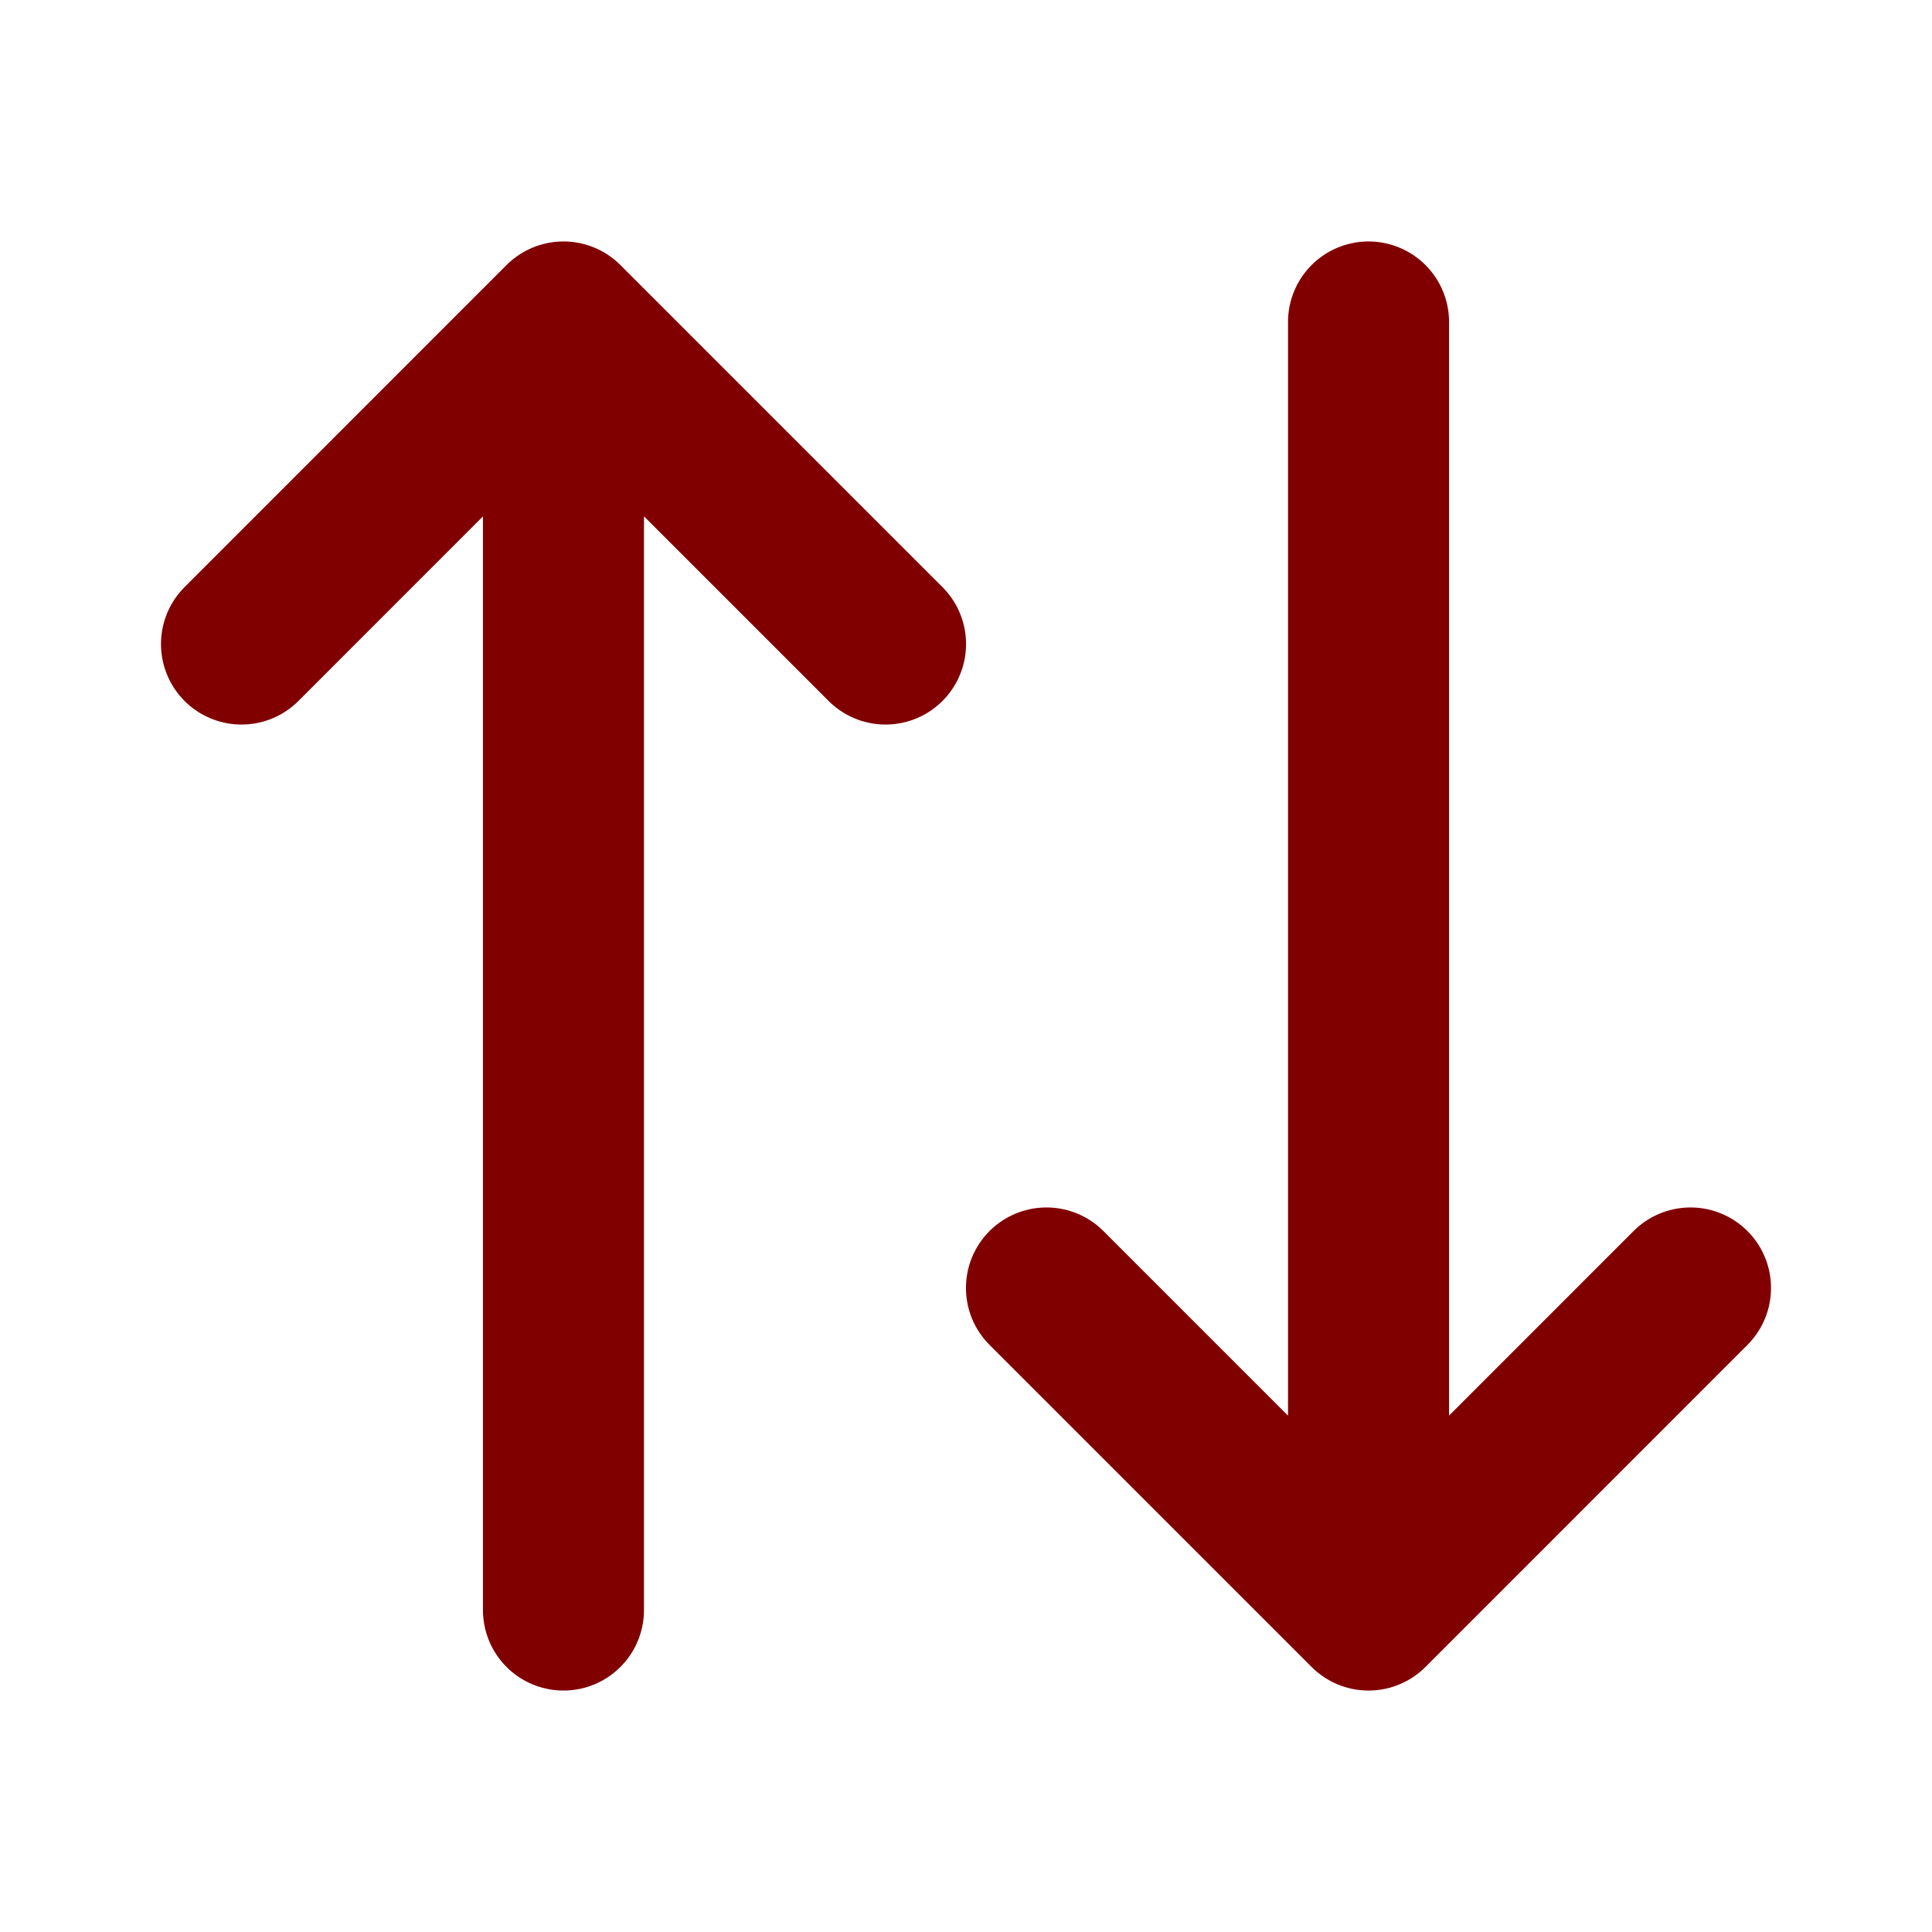
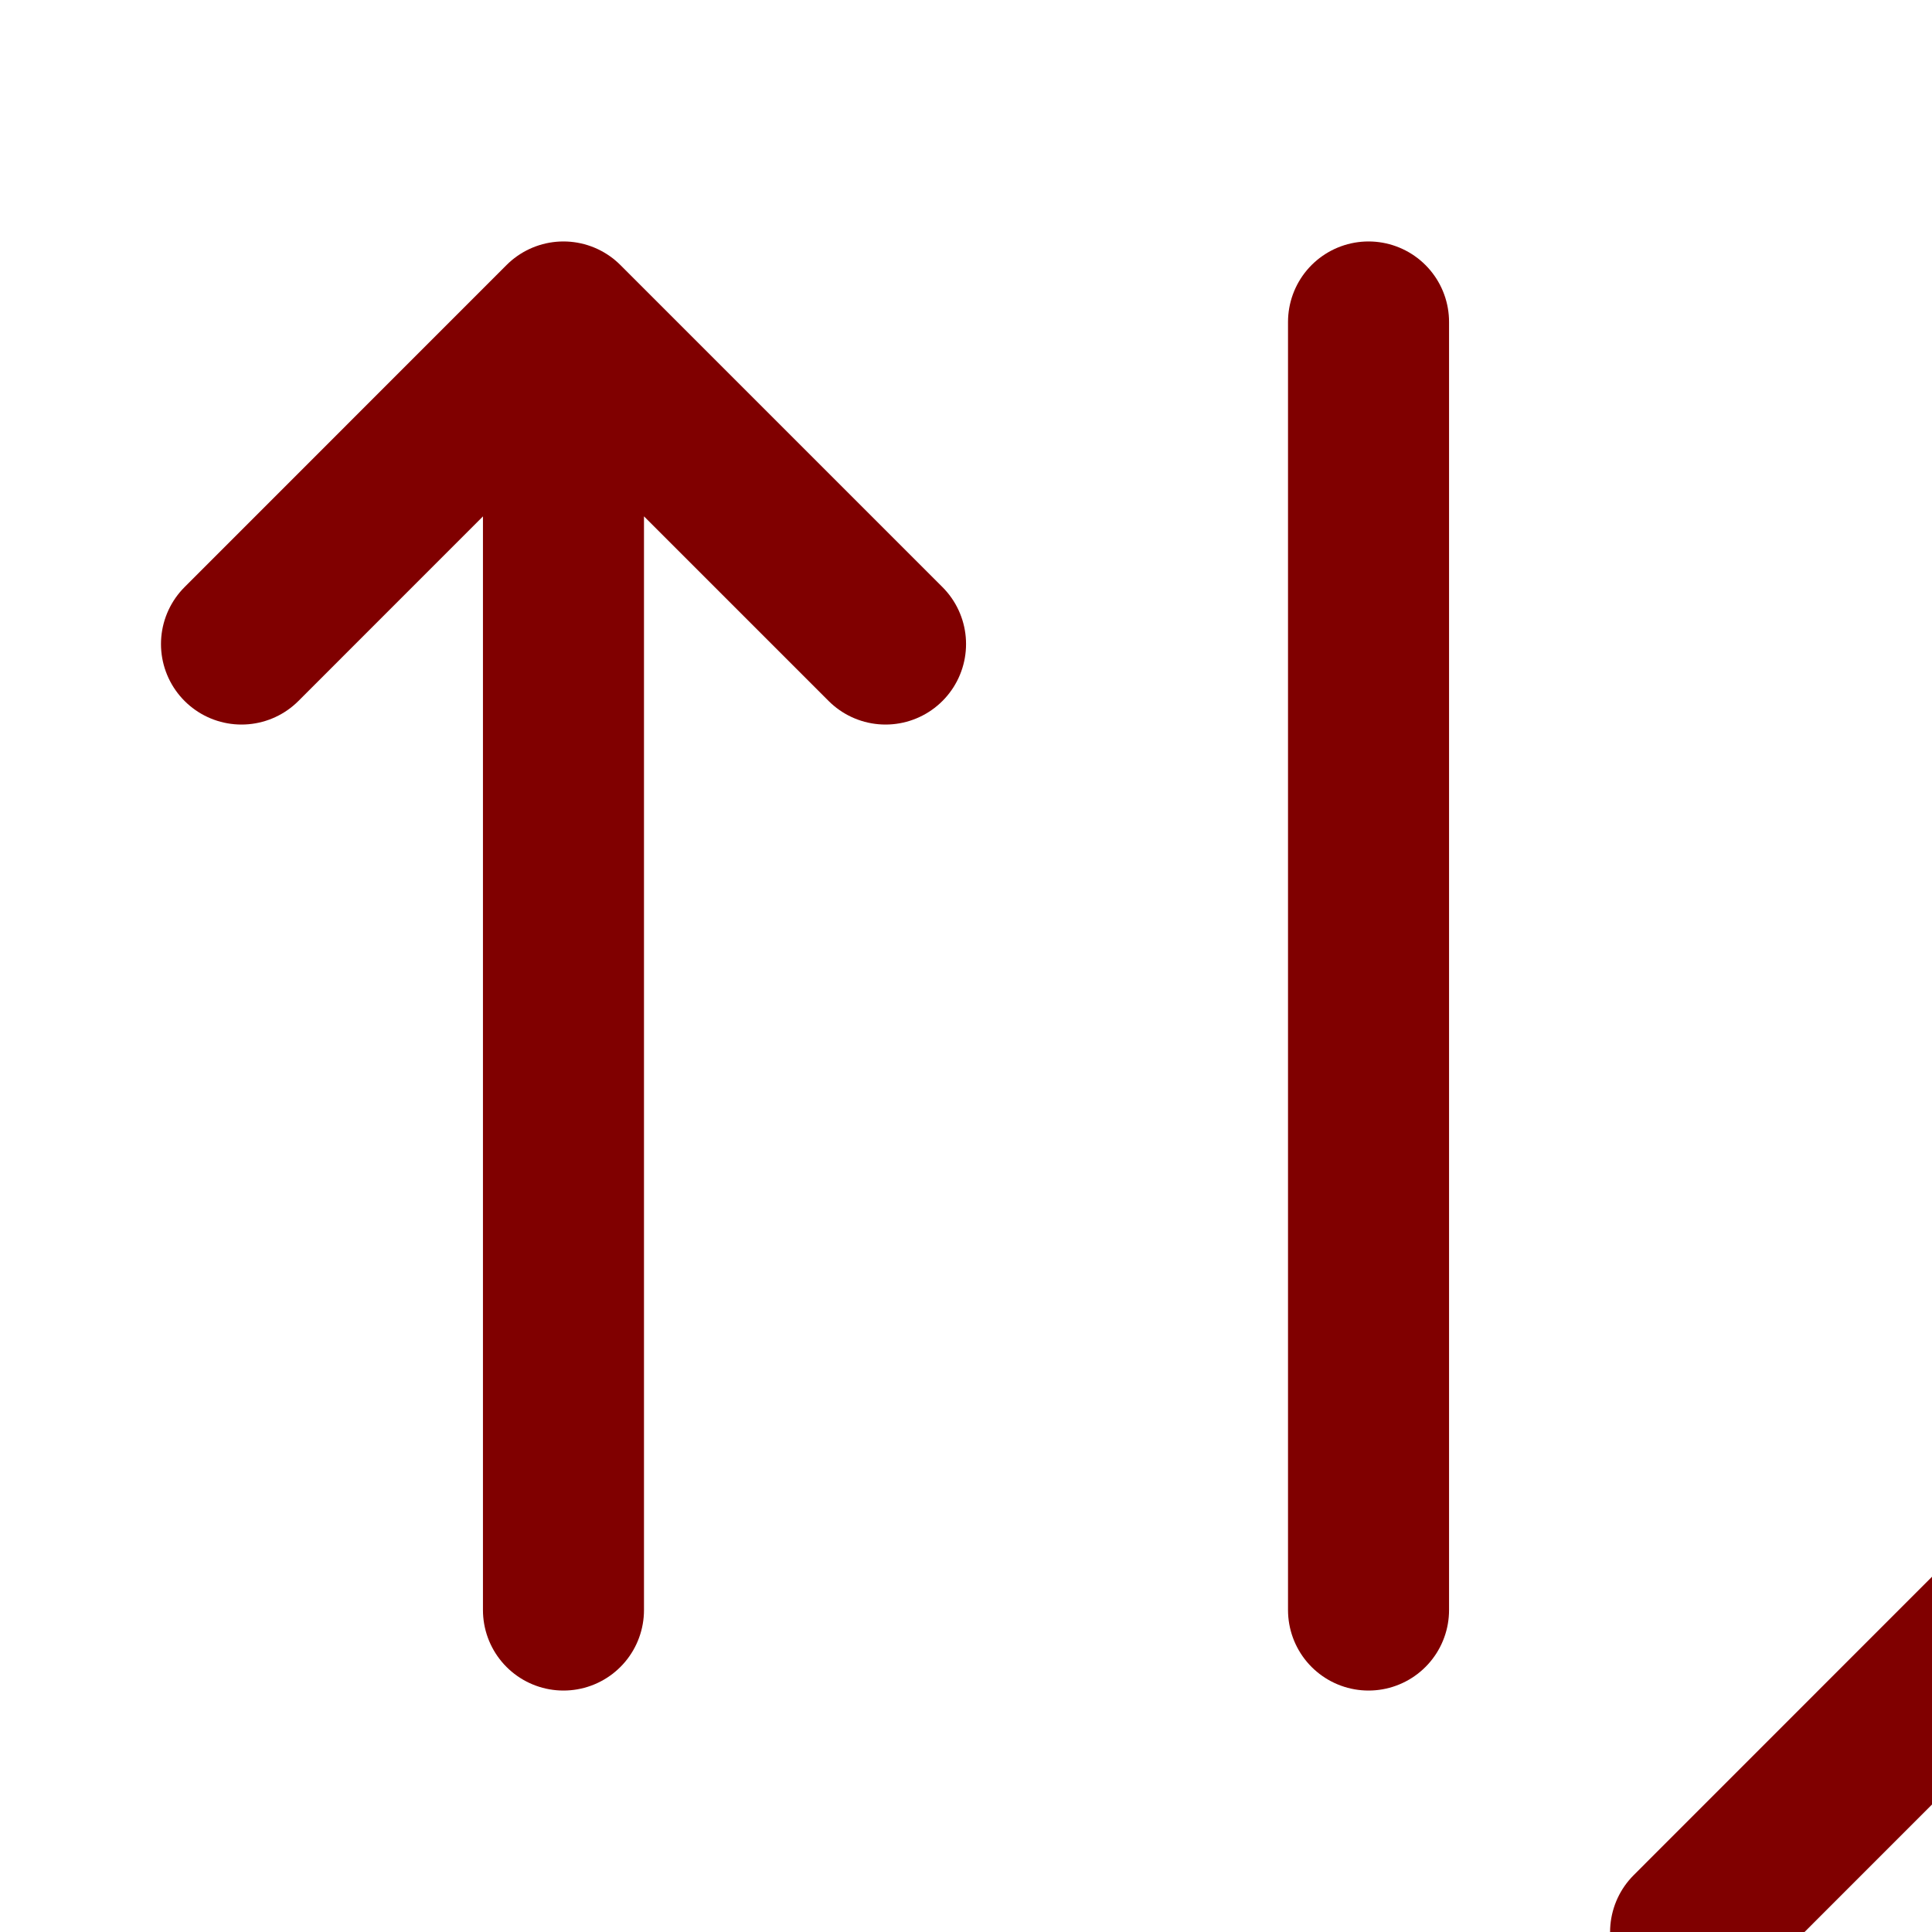
<svg xmlns="http://www.w3.org/2000/svg" width="20" height="20" viewBox="0 0 20 20" fill="none">
-   <path d="M14.167 3.333v13.334m0 0l-3.334-3.334m3.334 3.334l3.333-3.334M5.833 16.667V3.333m0 0L2.5 6.667m3.333-3.334l3.334 3.334" stroke="maroon" stroke-width="1.667" stroke-linecap="round" stroke-linejoin="round" />
+   <path d="M14.167 3.333v13.334m0 0m3.334 3.334l3.333-3.334M5.833 16.667V3.333m0 0L2.5 6.667m3.333-3.334l3.334 3.334" stroke="maroon" stroke-width="1.667" stroke-linecap="round" stroke-linejoin="round" />
</svg>